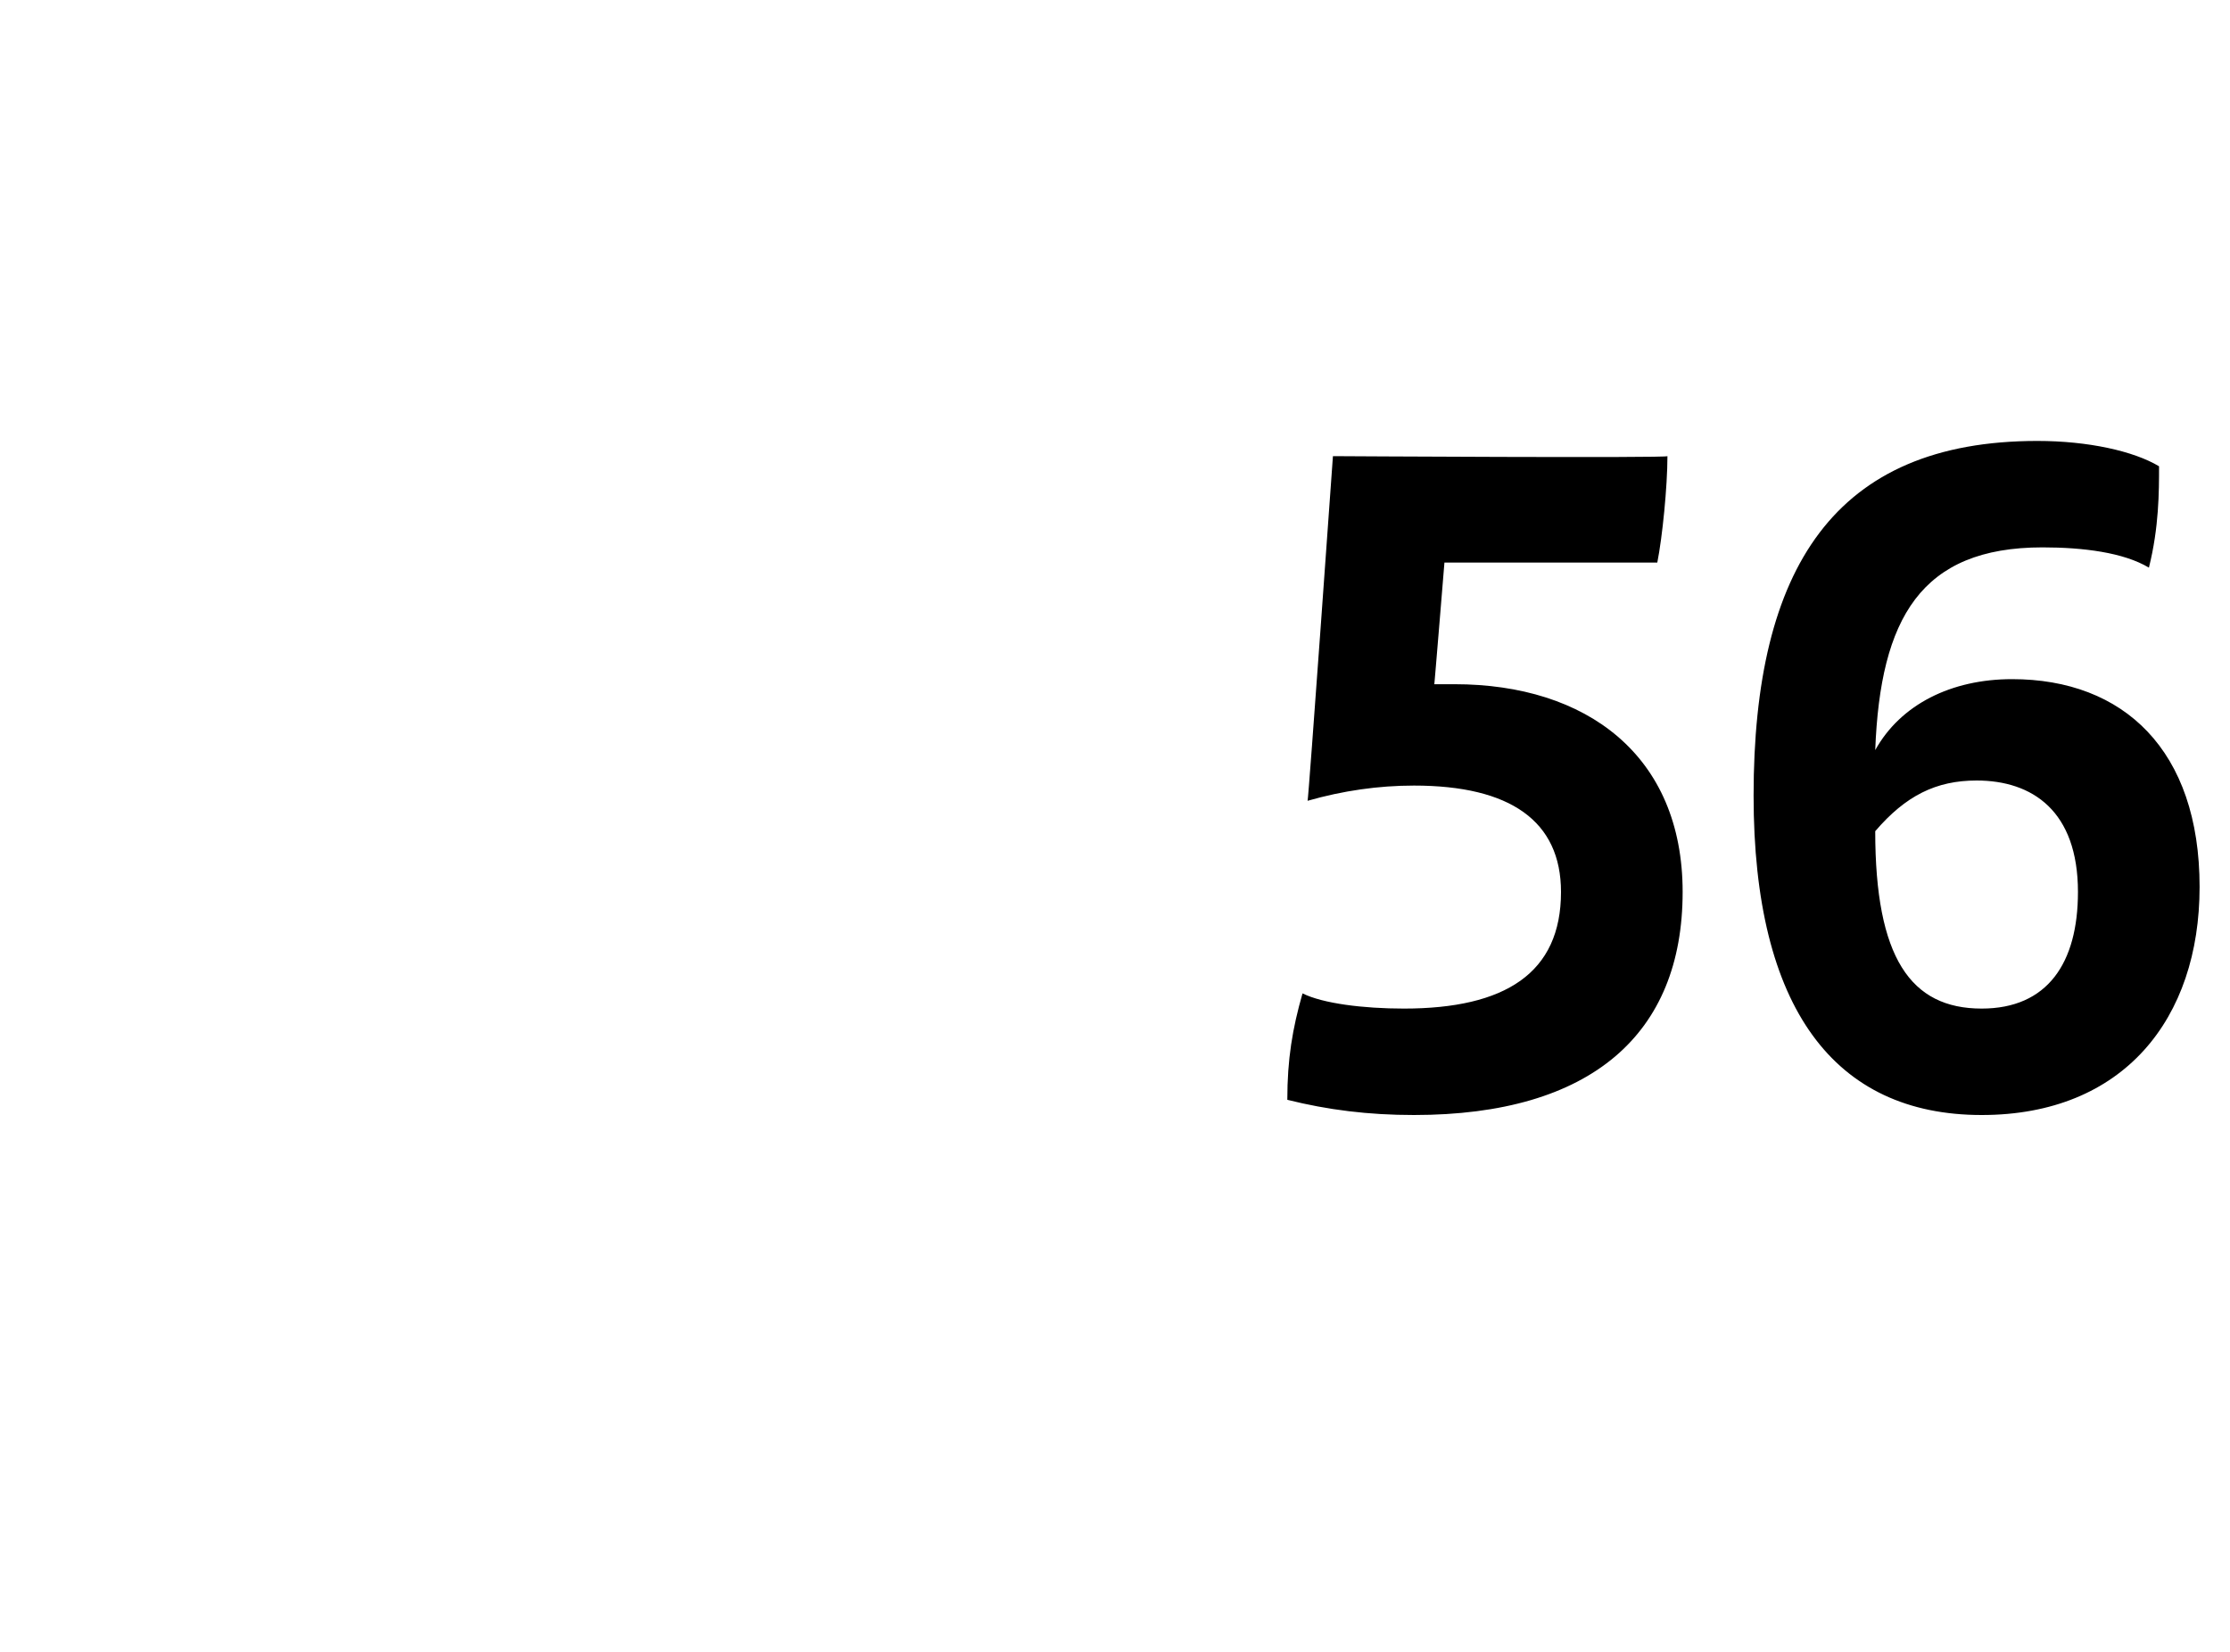
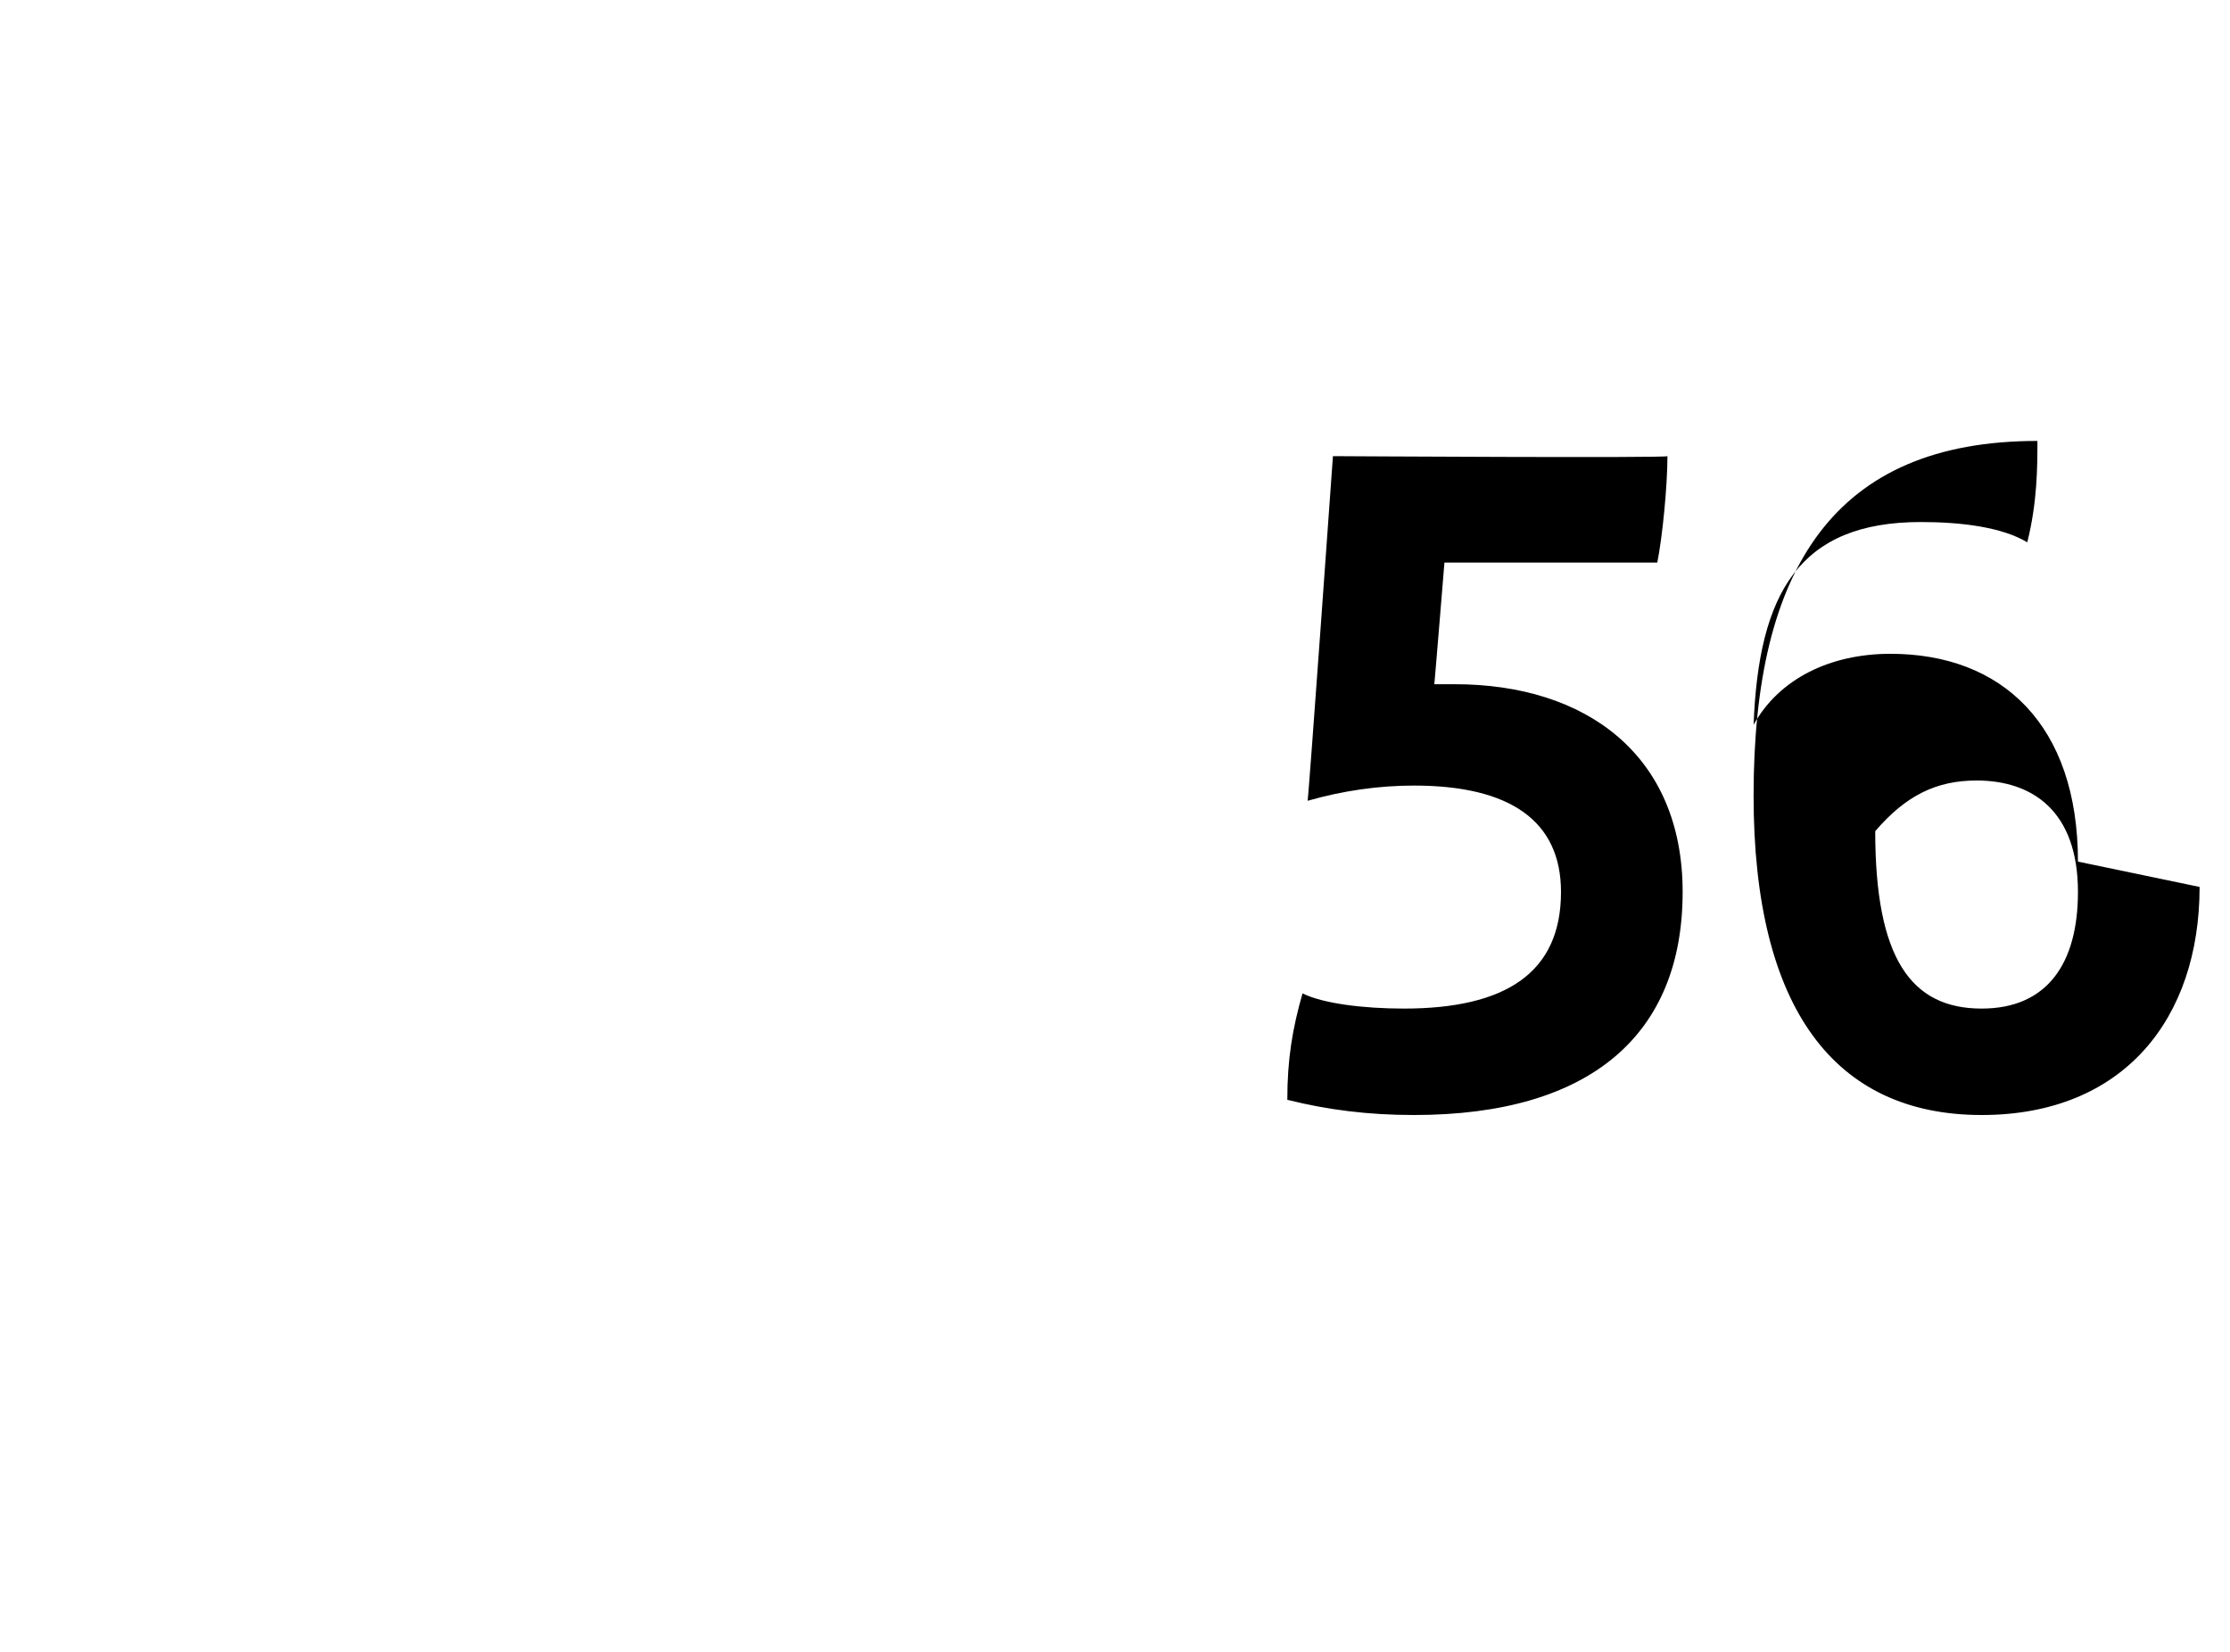
<svg xmlns="http://www.w3.org/2000/svg" version="1.1" width="44px" height="32.6px" viewBox="0 -8 44 32.6" style="top:-8px">
  <desc>56</desc>
  <defs />
  <g id="Polygon335796">
-     <path d="m33.2 9.6c0 2.8-1.8 4.4-5.3 4.4c-.9 0-1.7-.1-2.5-.3c0-.8.1-1.4.3-2.1c.4.2 1.2.3 2 .3c2 0 3.1-.7 3.1-2.3c0-1.4-1-2.1-2.9-2.1c-.7 0-1.4.1-2.1.3c.02-.05.5-6.8.5-6.8c0 0 6.63.04 6.6 0c0 .6-.1 1.6-.2 2.1c.03 0-4.2 0-4.2 0c0 0-.2 2.45-.2 2.4c.1 0 .3 0 .4 0c2.6 0 4.5 1.4 4.5 4.1zm10.2-.1c0 2.6-1.5 4.5-4.3 4.5c-2.9 0-4.5-2.1-4.5-6.3c0-4.5 1.6-7 5.6-7c1 0 1.9.2 2.4.5c0 .5 0 1.2-.2 2c-.5-.3-1.3-.4-2.1-.4c-2.4 0-3.2 1.4-3.3 4c.5-.9 1.5-1.4 2.7-1.4c2.2 0 3.7 1.4 3.7 4.1zm-2.4.1c0-1.6-.9-2.2-2-2.2c-.8 0-1.4.3-2 1c0 2.5.7 3.5 2.1 3.5c1.3 0 1.9-.9 1.9-2.3z" stroke="none" fill="#000" />
+     <path d="m33.2 9.6c0 2.8-1.8 4.4-5.3 4.4c-.9 0-1.7-.1-2.5-.3c0-.8.1-1.4.3-2.1c.4.2 1.2.3 2 .3c2 0 3.1-.7 3.1-2.3c0-1.4-1-2.1-2.9-2.1c-.7 0-1.4.1-2.1.3c.02-.05.5-6.8.5-6.8c0 0 6.63.04 6.6 0c0 .6-.1 1.6-.2 2.1c.03 0-4.2 0-4.2 0c0 0-.2 2.45-.2 2.4c.1 0 .3 0 .4 0c2.6 0 4.5 1.4 4.5 4.1zm10.2-.1c0 2.6-1.5 4.5-4.3 4.5c-2.9 0-4.5-2.1-4.5-6.3c0-4.5 1.6-7 5.6-7c0 .5 0 1.2-.2 2c-.5-.3-1.3-.4-2.1-.4c-2.4 0-3.2 1.4-3.3 4c.5-.9 1.5-1.4 2.7-1.4c2.2 0 3.7 1.4 3.7 4.1zm-2.4.1c0-1.6-.9-2.2-2-2.2c-.8 0-1.4.3-2 1c0 2.5.7 3.5 2.1 3.5c1.3 0 1.9-.9 1.9-2.3z" stroke="none" fill="#000" />
  </g>
</svg>